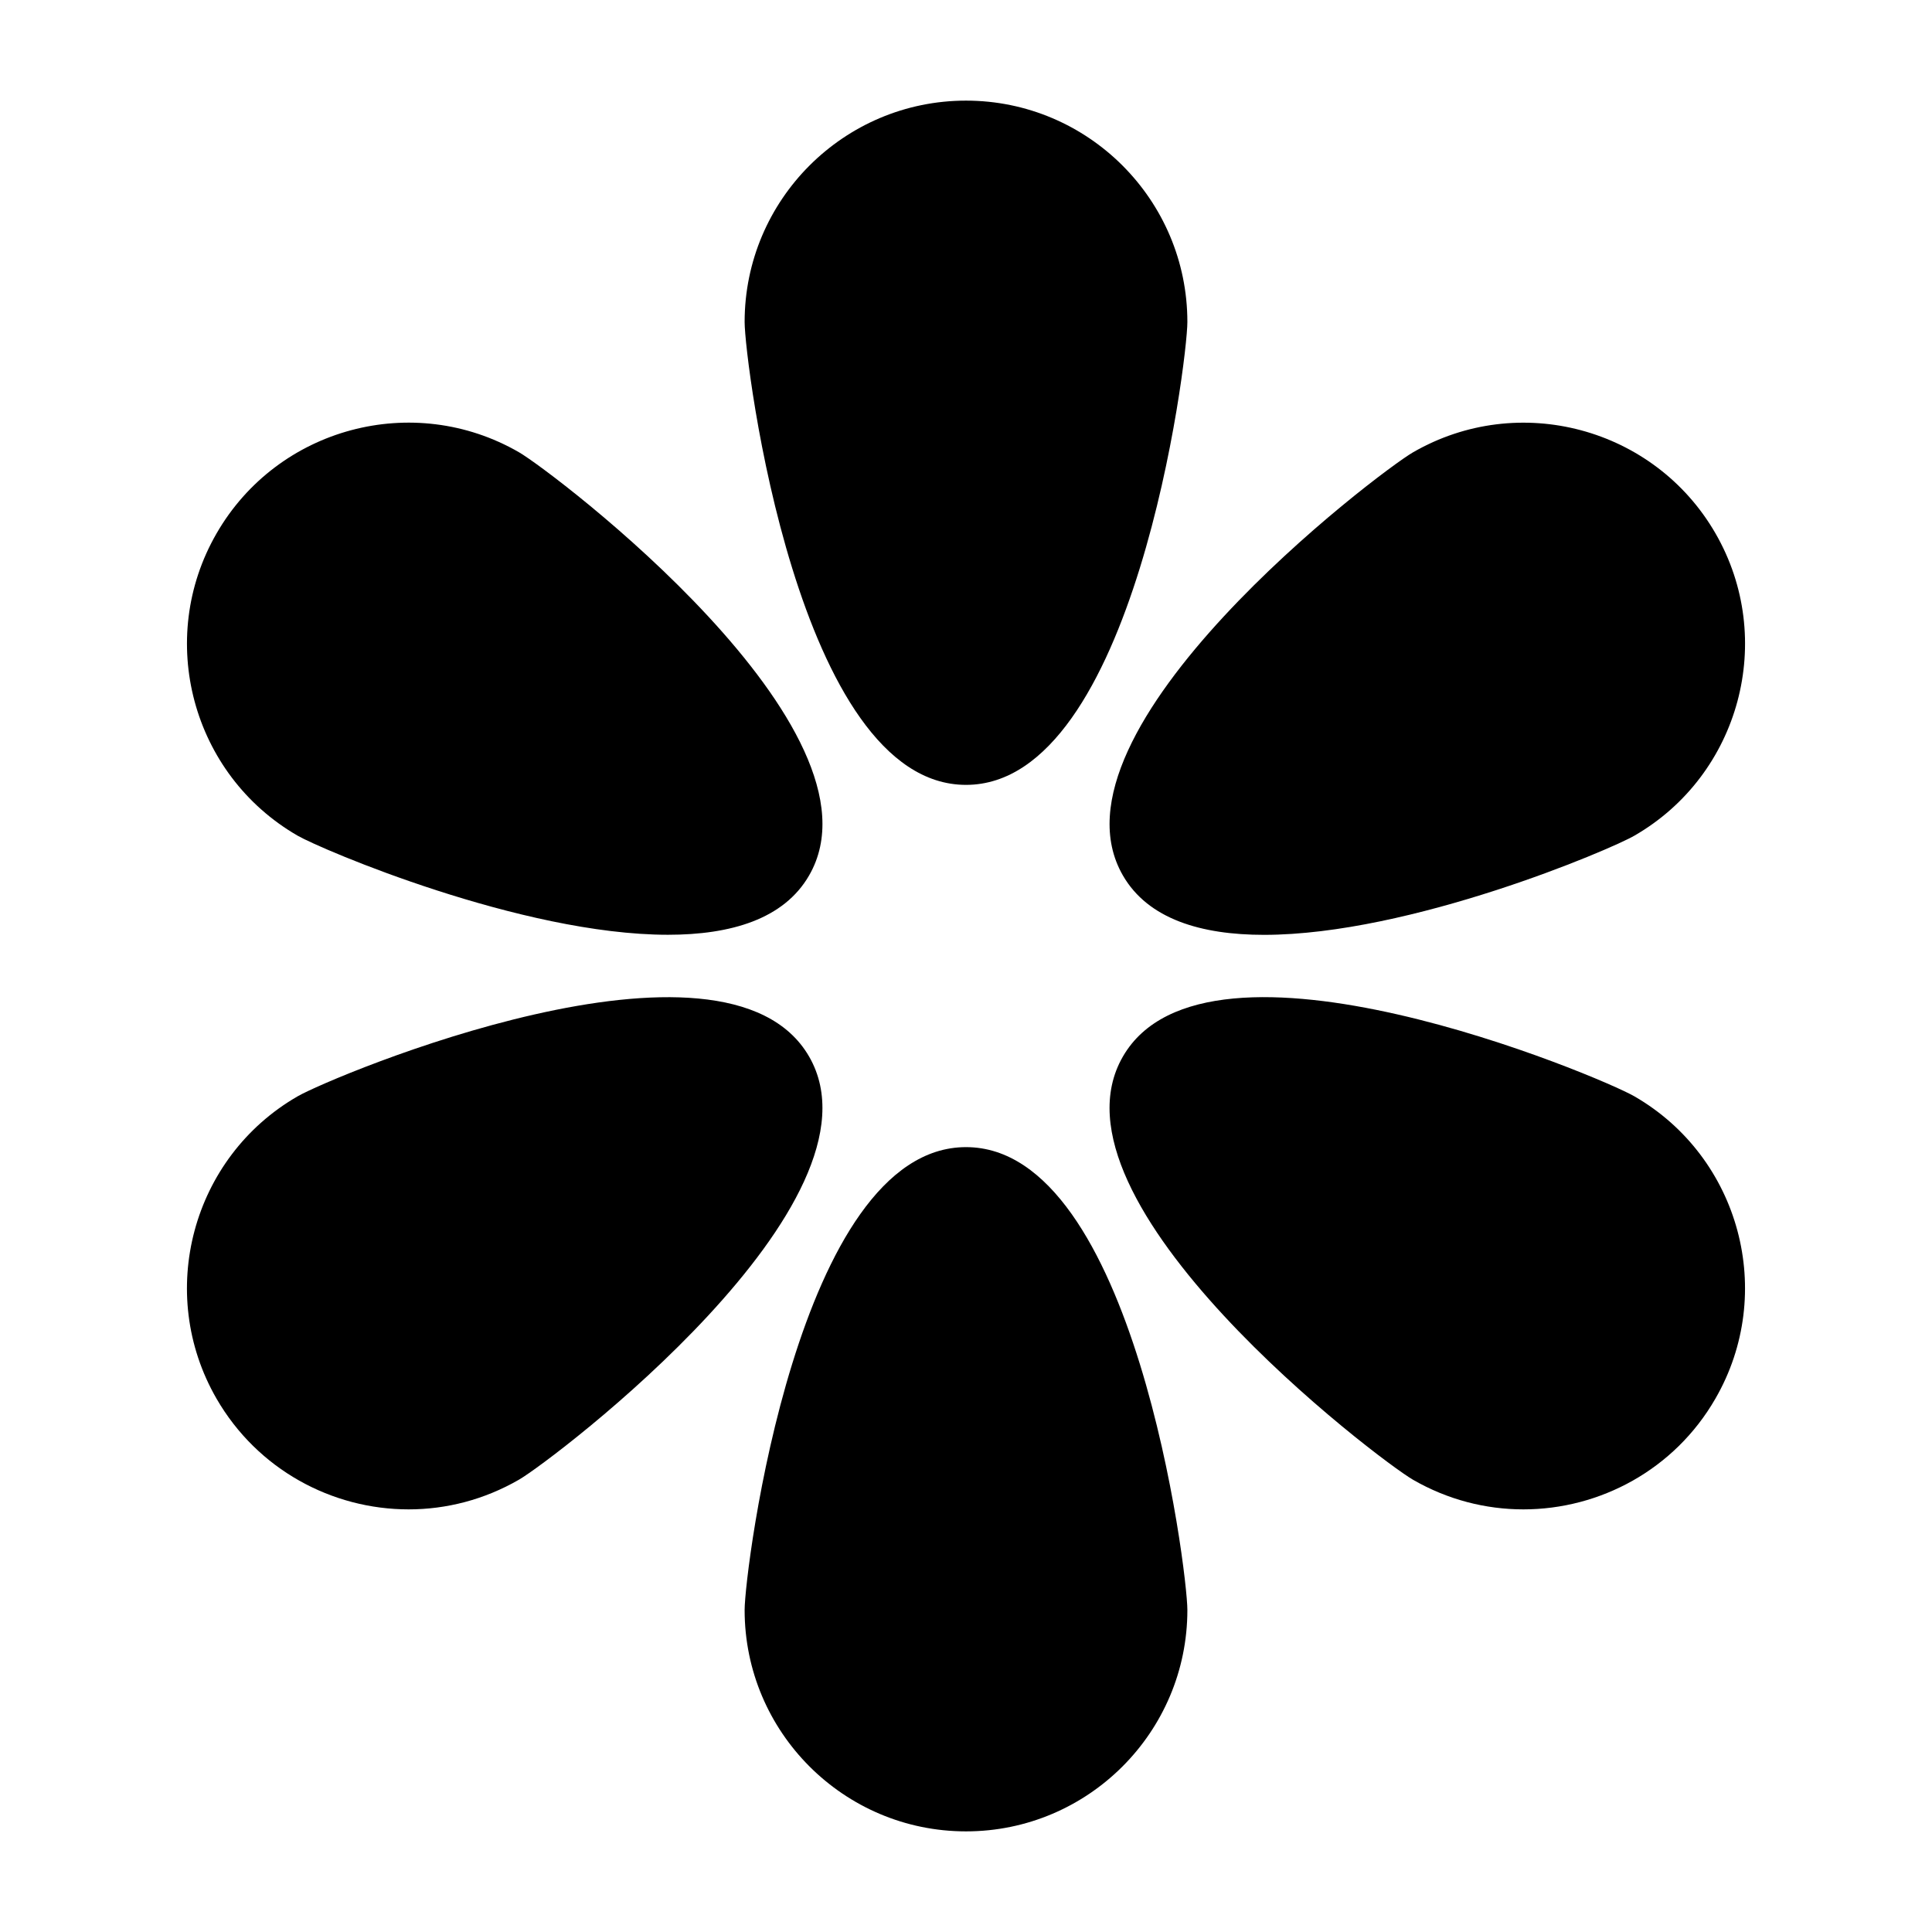
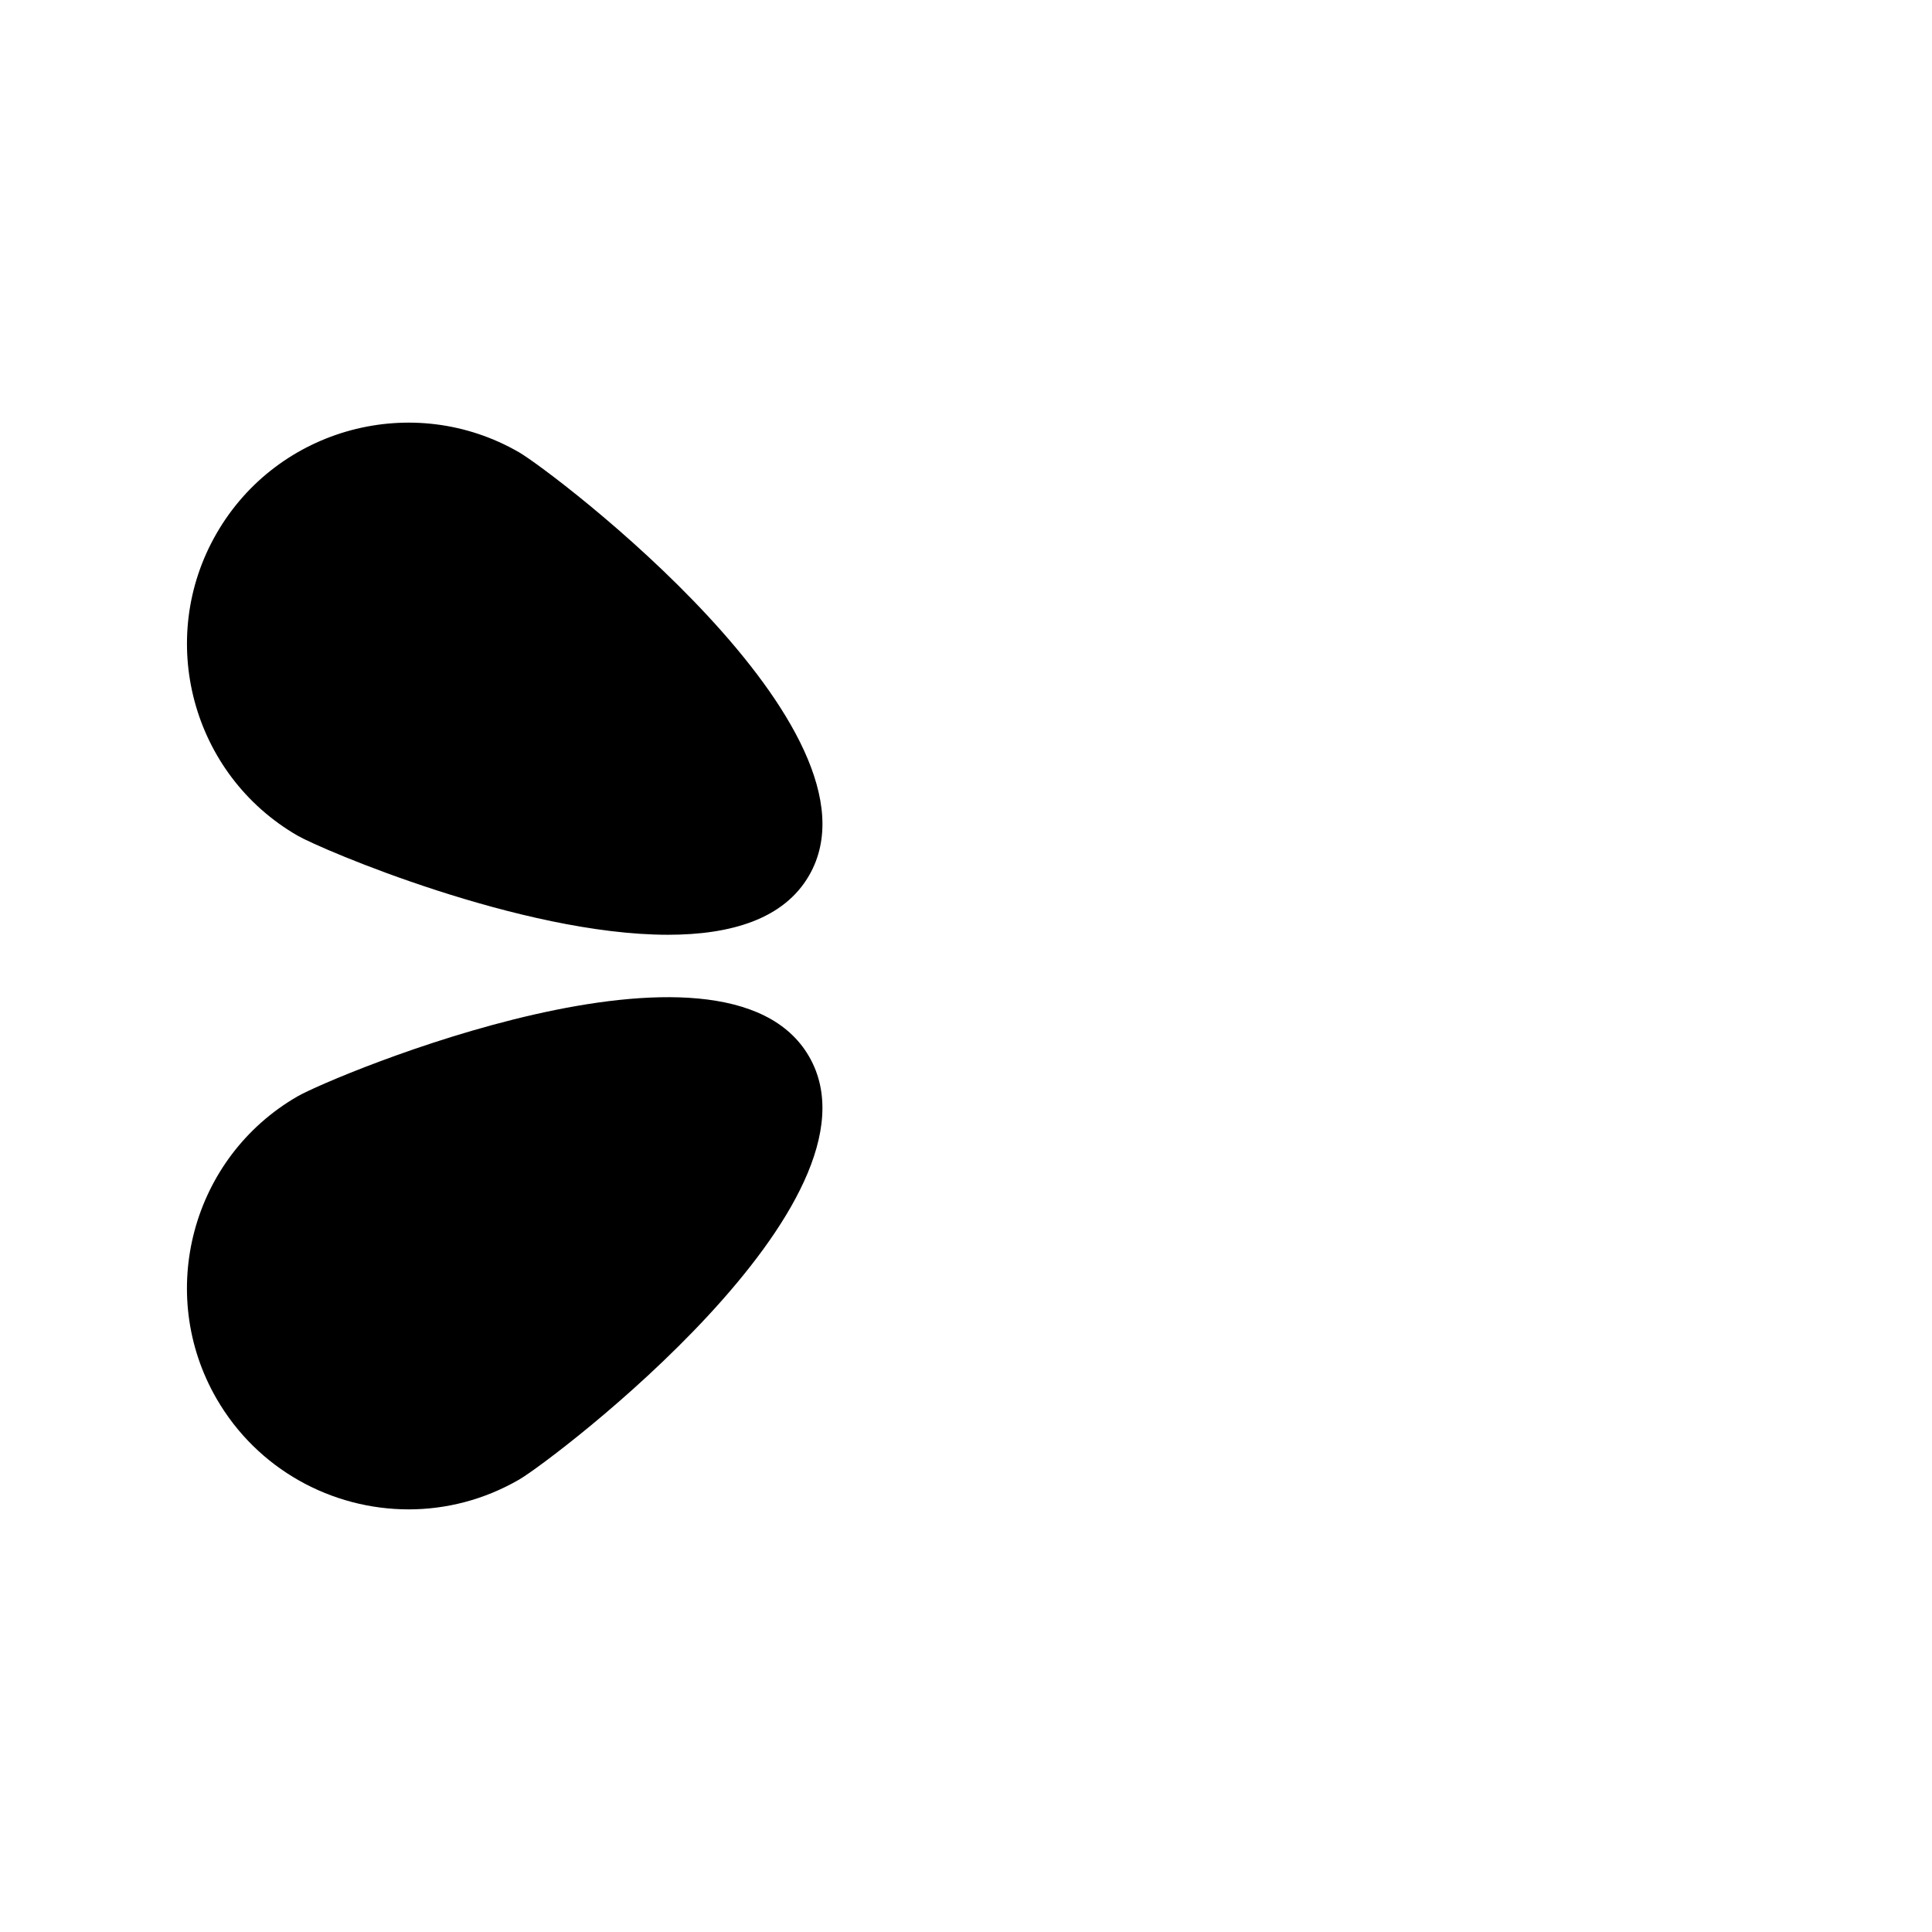
<svg xmlns="http://www.w3.org/2000/svg" clip-rule="evenodd" fill-rule="evenodd" height="512" stroke-linejoin="round" stroke-miterlimit="2" viewBox="0 0 24 24" width="512">
  <g id="Icon" fill-rule="nonzero">
-     <path d="m12 9.75c2.091 0 2.75-5.263 2.75-5.75 0-1.517-1.233-2.75-2.75-2.75s-2.75 1.233-2.75 2.75c0 .487.659 5.75 2.75 5.75" />
    <path d="m3.697 10.381c.295.17 2.779 1.231 4.601 1.231.781 0 1.44-.194 1.753-.737 1.046-1.811-3.183-5.014-3.604-5.257-1.313-.758-2.998-.307-3.756 1.007-.759 1.313-.307 2.998 1.006 3.756" />
    <path d="m10.051 13.125c-1.045-1.81-5.933.25-6.354.494-1.313.757-1.765 2.443-1.007 3.756.509.881 1.435 1.375 2.386 1.375.466 0 .938-.119 1.371-.369.421-.243 4.649-3.445 3.604-5.256" />
-     <path d="m12 14.25c-2.091 0-2.75 5.263-2.75 5.75 0 1.517 1.233 2.75 2.75 2.75s2.75-1.233 2.75-2.75c0-.487-.659-5.75-2.75-5.75" />
-     <path d="m20.303 13.619c-.421-.244-5.31-2.305-6.354-.494-1.046 1.811 3.183 5.014 3.604 5.257.432.249.904.368 1.371.368.95 0 1.877-.493 2.385-1.375.759-1.313.307-2.998-1.006-3.756" />
-     <path d="m13.949 10.875c.313.543.973.738 1.753.738 1.822 0 4.307-1.061 4.601-1.232 1.313-.757 1.765-2.443 1.007-3.756s-2.443-1.765-3.757-1.006c-.421.243-4.649 3.445-3.604 5.256" />
  </g>
</svg>